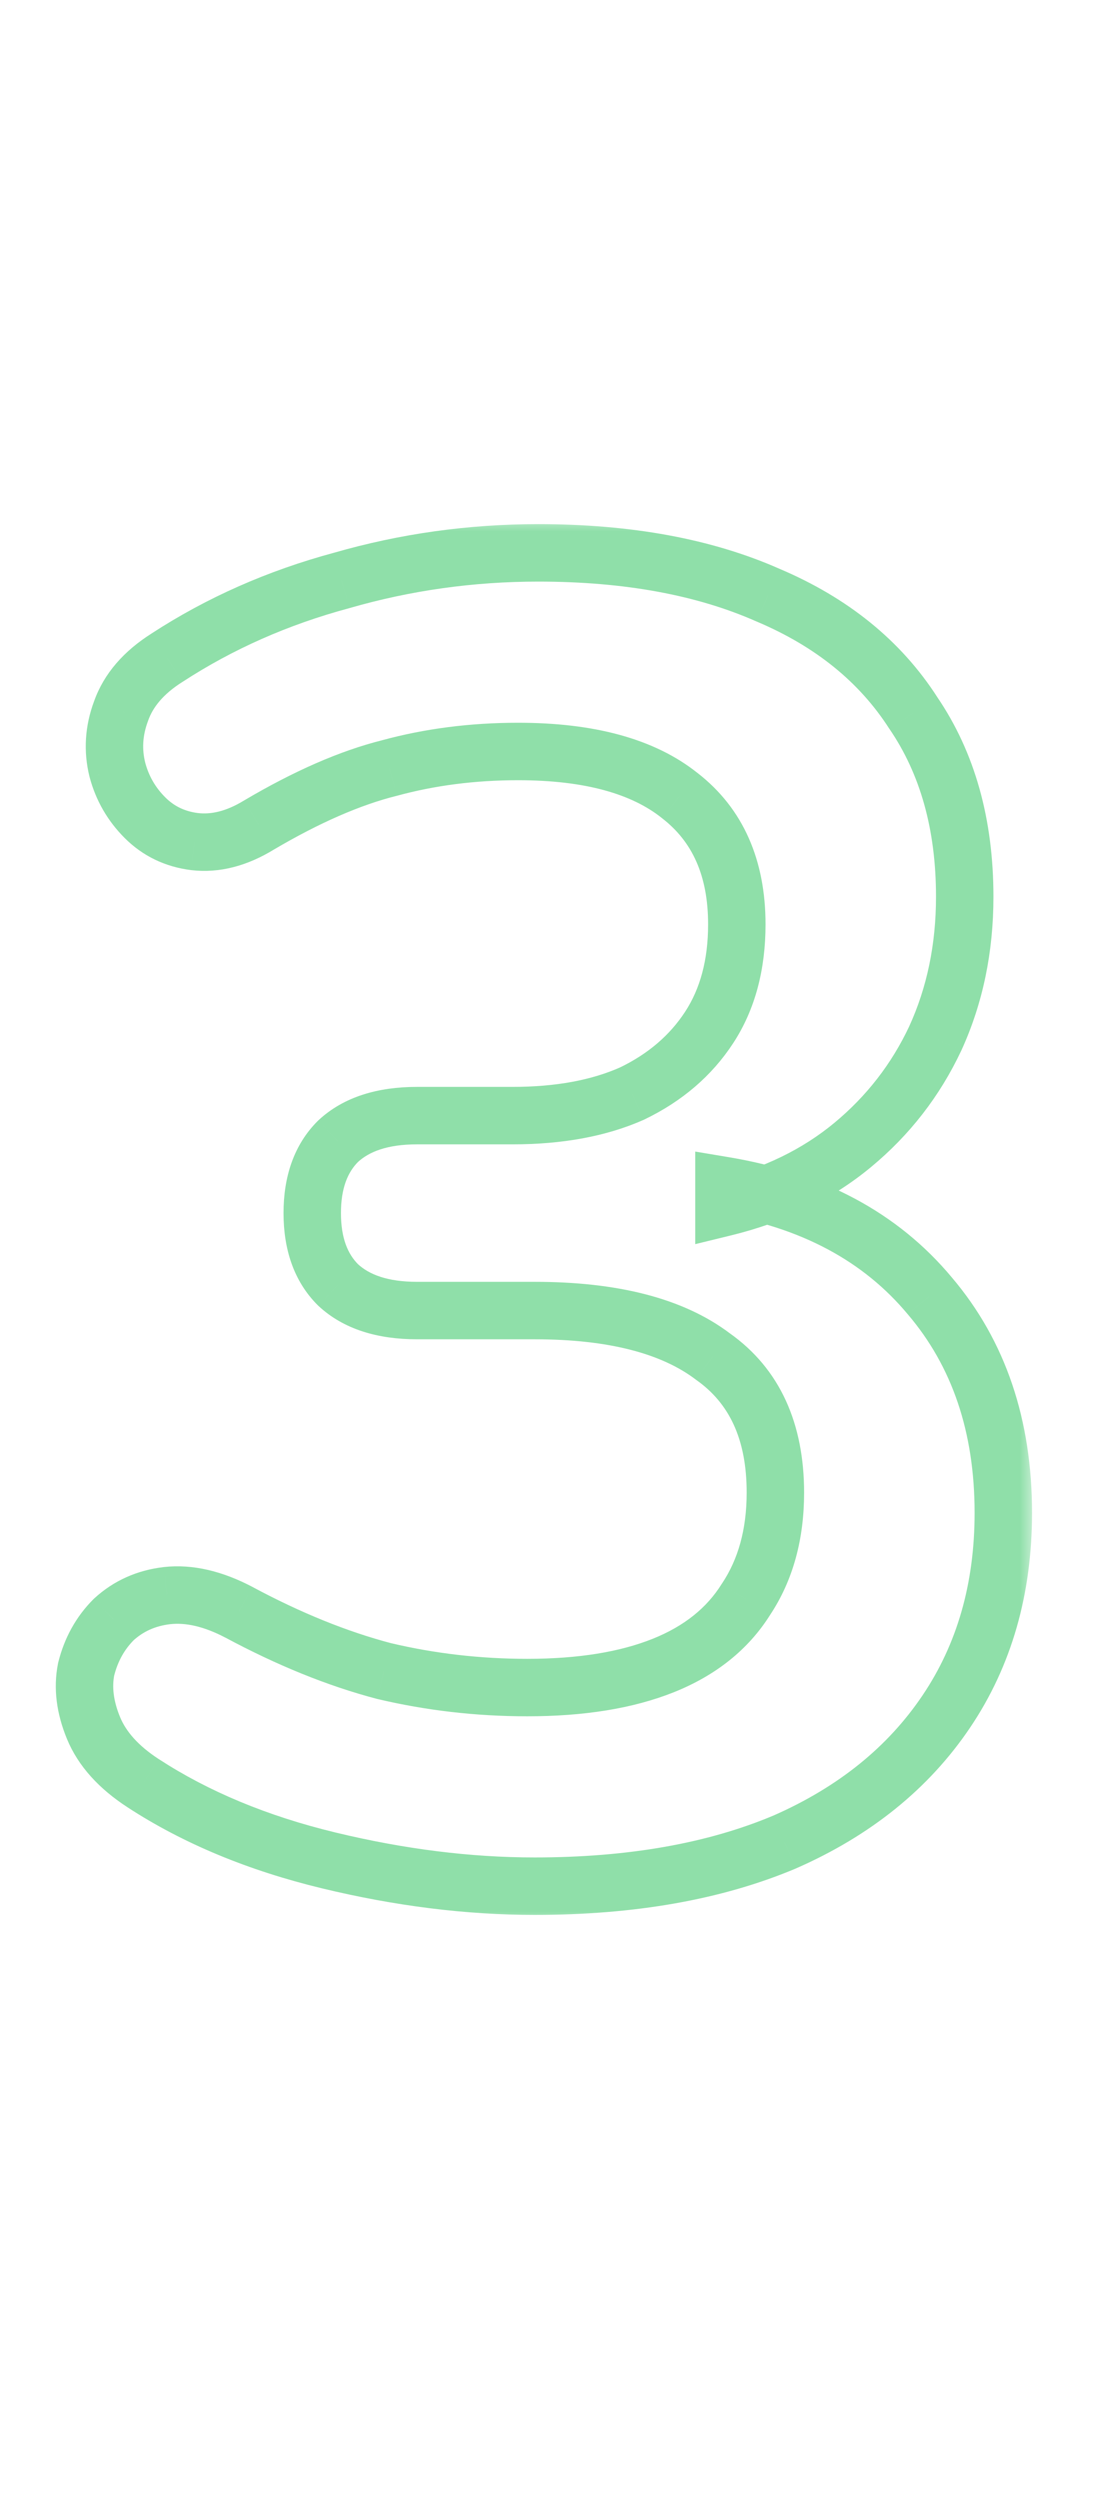
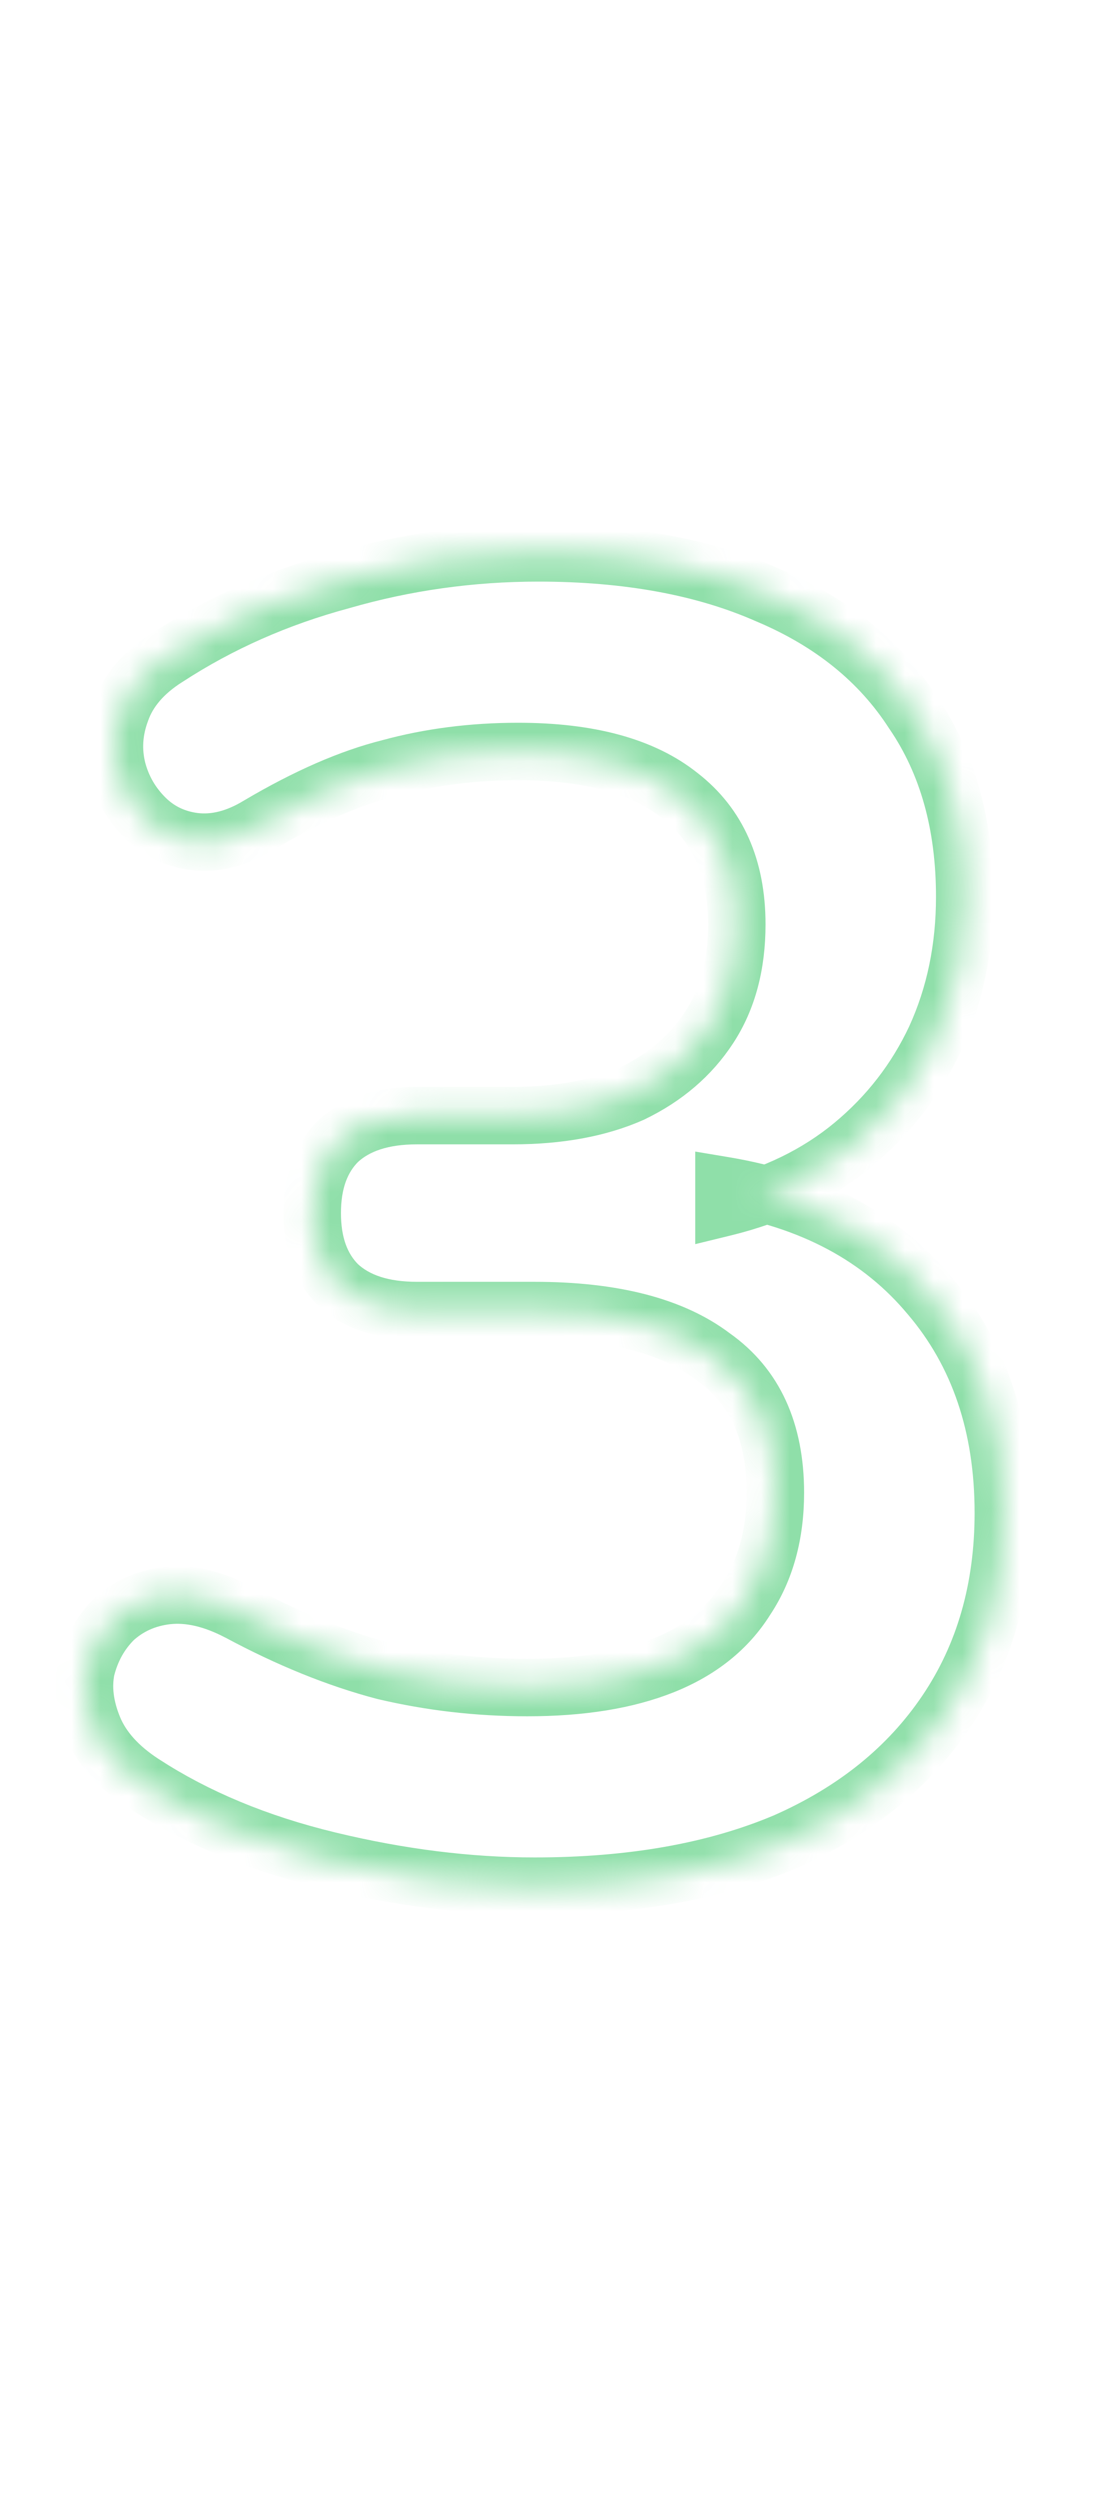
<svg xmlns="http://www.w3.org/2000/svg" width="39" height="87" viewBox="0 0 39 87" fill="none">
  <g opacity="0.5">
    <mask id="path-1-outside-1_882_2405" maskUnits="userSpaceOnUse" x="1" y="18" width="35" height="49" fill="black">
-       <rect fill="white" x="1" y="18" width="35" height="49" />
      <path d="M18.616 65.64C16.312 65.64 13.923 65.341 11.448 64.744C8.974 64.147 6.819 63.251 4.984 62.056C4.131 61.501 3.555 60.861 3.256 60.136C2.958 59.411 2.873 58.728 3.001 58.088C3.171 57.405 3.491 56.829 3.961 56.36C4.473 55.891 5.091 55.613 5.816 55.528C6.585 55.443 7.417 55.635 8.312 56.104C10.062 57.043 11.747 57.725 13.368 58.152C14.99 58.536 16.654 58.728 18.36 58.728C20.238 58.728 21.817 58.472 23.096 57.96C24.377 57.448 25.337 56.68 25.977 55.656C26.659 54.632 27 53.395 27 51.944C27 49.811 26.275 48.232 24.825 47.208C23.416 46.141 21.347 45.608 18.616 45.608H14.521C13.326 45.608 12.409 45.309 11.768 44.712C11.171 44.115 10.873 43.283 10.873 42.216C10.873 41.149 11.171 40.317 11.768 39.72C12.409 39.123 13.326 38.824 14.521 38.824H17.849C19.47 38.824 20.857 38.568 22.009 38.056C23.16 37.501 24.056 36.733 24.697 35.752C25.337 34.771 25.657 33.576 25.657 32.168C25.657 30.205 24.995 28.712 23.672 27.688C22.392 26.664 20.515 26.152 18.041 26.152C16.462 26.152 14.969 26.344 13.56 26.728C12.195 27.069 10.681 27.731 9.017 28.712C8.248 29.181 7.502 29.373 6.777 29.288C6.094 29.203 5.518 28.925 5.048 28.456C4.579 27.987 4.259 27.432 4.088 26.792C3.918 26.109 3.961 25.427 4.216 24.744C4.473 24.019 5.006 23.4 5.816 22.888C7.651 21.693 9.678 20.797 11.896 20.2C14.115 19.56 16.398 19.24 18.744 19.24C21.859 19.24 24.526 19.731 26.744 20.712C28.963 21.651 30.648 23.016 31.8 24.808C32.995 26.557 33.593 28.691 33.593 31.208C33.593 33 33.251 34.643 32.569 36.136C31.886 37.587 30.926 38.824 29.689 39.848C28.451 40.872 26.958 41.597 25.209 42.024V41.256C28.28 41.768 30.67 43.048 32.377 45.096C34.083 47.101 34.937 49.619 34.937 52.648C34.937 55.293 34.275 57.597 32.953 59.56C31.63 61.523 29.753 63.037 27.32 64.104C24.889 65.128 21.987 65.64 18.616 65.64Z" />
    </mask>
    <path d="M11.448 64.744L11.683 63.772L11.448 64.744ZM4.984 62.056L5.53 61.218L5.529 61.218L4.984 62.056ZM3.256 60.136L4.181 59.755H4.181L3.256 60.136ZM3.001 58.088L2.03 57.846L2.025 57.868L2.02 57.892L3.001 58.088ZM3.961 56.36L3.285 55.623L3.269 55.638L3.253 55.653L3.961 56.36ZM5.816 55.528L5.706 54.534L5.7 54.535L5.816 55.528ZM8.312 56.104L8.785 55.223L8.777 55.218L8.312 56.104ZM13.368 58.152L13.114 59.119L13.126 59.122L13.138 59.125L13.368 58.152ZM25.977 55.656L25.145 55.101L25.136 55.114L25.128 55.126L25.977 55.656ZM24.825 47.208L24.221 48.005L24.234 48.015L24.248 48.025L24.825 47.208ZM11.768 44.712L11.061 45.419L11.074 45.431L11.086 45.443L11.768 44.712ZM11.768 39.72L11.086 38.989L11.074 39.001L11.061 39.013L11.768 39.72ZM22.009 38.056L22.415 38.97L22.429 38.964L22.442 38.957L22.009 38.056ZM24.697 35.752L23.859 35.206L24.697 35.752ZM23.672 27.688L23.048 28.469L23.054 28.474L23.06 28.479L23.672 27.688ZM13.56 26.728L13.803 27.698L13.813 27.696L13.824 27.693L13.56 26.728ZM9.017 28.712L8.509 27.851L8.502 27.855L8.495 27.859L9.017 28.712ZM6.777 29.288L6.652 30.28L6.66 30.281L6.777 29.288ZM5.048 28.456L5.756 27.749L5.756 27.749L5.048 28.456ZM4.088 26.792L3.118 27.035L3.12 27.042L3.122 27.05L4.088 26.792ZM4.216 24.744L5.153 25.095L5.156 25.086L5.159 25.077L4.216 24.744ZM5.816 22.888L6.351 23.734L6.362 23.726L5.816 22.888ZM11.896 20.2L12.156 21.166L12.165 21.163L12.174 21.161L11.896 20.2ZM26.744 20.712L26.34 21.627L26.347 21.63L26.355 21.633L26.744 20.712ZM31.8 24.808L30.959 25.349L30.967 25.36L30.975 25.372L31.8 24.808ZM32.569 36.136L33.473 36.562L33.478 36.552L32.569 36.136ZM29.689 39.848L30.326 40.618L29.689 39.848ZM25.209 42.024H24.209V43.297L25.445 42.995L25.209 42.024ZM25.209 41.256L25.373 40.27L24.209 40.075V41.256H25.209ZM32.377 45.096L31.608 45.736L31.615 45.744L32.377 45.096ZM32.953 59.56L33.782 60.119L32.953 59.56ZM27.32 64.104L27.709 65.026L27.715 65.023L27.722 65.02L27.32 64.104ZM18.616 64.64C16.399 64.64 14.089 64.353 11.683 63.772L11.214 65.716C13.757 66.33 16.226 66.64 18.616 66.64V64.64ZM11.683 63.772C9.301 63.197 7.255 62.341 5.53 61.218L4.439 62.894C6.383 64.16 8.646 65.096 11.214 65.716L11.683 63.772ZM5.529 61.218C4.796 60.741 4.383 60.244 4.181 59.755L2.332 60.517C2.728 61.478 3.466 62.262 4.44 62.894L5.529 61.218ZM4.181 59.755C3.942 59.175 3.899 58.694 3.981 58.284L2.02 57.892C1.846 58.762 1.973 59.646 2.332 60.517L4.181 59.755ZM3.971 58.331C4.1 57.813 4.334 57.401 4.668 57.067L3.253 55.653C2.648 56.258 2.242 56.998 2.03 57.846L3.971 58.331ZM4.636 57.097C4.985 56.777 5.405 56.583 5.933 56.521L5.7 54.535C4.777 54.643 3.96 55.004 3.285 55.623L4.636 57.097ZM5.927 56.522C6.444 56.464 7.075 56.585 7.848 56.99L8.777 55.218C7.758 54.685 6.725 54.421 5.706 54.534L5.927 56.522ZM7.84 56.985C9.646 57.954 11.404 58.669 13.114 59.119L13.623 57.185C12.09 56.782 10.478 56.131 8.785 55.223L7.84 56.985ZM13.138 59.125C14.837 59.527 16.578 59.728 18.36 59.728V57.728C16.73 57.728 15.143 57.545 13.599 57.179L13.138 59.125ZM18.36 59.728C20.322 59.728 22.035 59.462 23.468 58.889L22.725 57.032C21.598 57.483 20.154 57.728 18.36 57.728V59.728ZM23.468 58.889C24.916 58.309 26.056 57.415 26.825 56.186L25.128 55.126C24.617 55.945 23.837 56.587 22.725 57.032L23.468 58.889ZM26.809 56.211C27.619 54.995 28 53.556 28 51.944H26C26 53.233 25.699 54.269 25.145 55.101L26.809 56.211ZM28 51.944C28 49.56 27.173 47.642 25.401 46.391L24.248 48.025C25.378 48.822 26 50.061 26 51.944H28ZM25.428 46.411C23.775 45.158 21.453 44.608 18.616 44.608V46.608C21.241 46.608 23.058 47.125 24.221 48.005L25.428 46.411ZM18.616 44.608H14.521V46.608H18.616V44.608ZM14.521 44.608C13.486 44.608 12.847 44.351 12.451 43.981L11.086 45.443C11.97 46.268 13.166 46.608 14.521 46.608V44.608ZM12.476 44.005C12.112 43.641 11.873 43.091 11.873 42.216H9.873C9.873 43.474 10.23 44.588 11.061 45.419L12.476 44.005ZM11.873 42.216C11.873 41.341 12.112 40.791 12.476 40.427L11.061 39.013C10.23 39.844 9.873 40.958 9.873 42.216H11.873ZM12.451 40.451C12.847 40.081 13.486 39.824 14.521 39.824V37.824C13.166 37.824 11.97 38.164 11.086 38.989L12.451 40.451ZM14.521 39.824H17.849V37.824H14.521V39.824ZM17.849 39.824C19.571 39.824 21.104 39.552 22.415 38.97L21.602 37.142C20.609 37.584 19.368 37.824 17.849 37.824V39.824ZM22.442 38.957C23.743 38.331 24.785 37.446 25.534 36.298L23.859 35.206C23.328 36.02 22.578 36.672 21.575 37.155L22.442 38.957ZM25.534 36.298C26.3 35.124 26.657 33.73 26.657 32.168H24.657C24.657 33.422 24.373 34.417 23.859 35.206L25.534 36.298ZM26.657 32.168C26.657 29.956 25.896 28.145 24.285 26.897L23.06 28.479C24.094 29.279 24.657 30.454 24.657 32.168H26.657ZM24.297 26.907C22.769 25.685 20.632 25.152 18.041 25.152V27.152C20.399 27.152 22.016 27.643 23.048 28.469L24.297 26.907ZM18.041 25.152C16.38 25.152 14.798 25.354 13.297 25.763L13.824 27.693C15.139 27.334 16.544 27.152 18.041 27.152V25.152ZM13.318 25.758C11.832 26.129 10.227 26.837 8.509 27.851L9.524 29.573C11.134 28.624 12.558 28.009 13.803 27.698L13.318 25.758ZM8.495 27.859C7.873 28.239 7.348 28.348 6.893 28.295L6.66 30.281C7.655 30.398 8.624 30.124 9.538 29.565L8.495 27.859ZM6.901 28.296C6.43 28.237 6.062 28.055 5.756 27.749L4.341 29.163C4.974 29.796 5.758 30.168 6.652 30.28L6.901 28.296ZM5.756 27.749C5.41 27.404 5.18 27.004 5.055 26.534L3.122 27.05C3.338 27.86 3.748 28.57 4.341 29.163L5.756 27.749ZM5.059 26.549C4.939 26.071 4.965 25.595 5.153 25.095L3.28 24.393C2.956 25.258 2.897 26.148 3.118 27.035L5.059 26.549ZM5.159 25.077C5.324 24.611 5.682 24.156 6.35 23.733L5.283 22.043C4.33 22.644 3.621 23.426 3.274 24.411L5.159 25.077ZM6.362 23.726C8.105 22.591 10.034 21.737 12.156 21.166L11.636 19.234C9.322 19.858 7.198 20.795 5.271 22.05L6.362 23.726ZM12.174 21.161C14.301 20.547 16.49 20.24 18.744 20.24V18.24C16.306 18.24 13.93 18.573 11.619 19.239L12.174 21.161ZM18.744 20.24C21.758 20.24 24.279 20.715 26.34 21.627L27.149 19.797C24.772 18.746 21.96 18.24 18.744 18.24V20.24ZM26.355 21.633C28.413 22.504 29.93 23.748 30.959 25.349L32.642 24.267C31.367 22.284 29.513 20.797 27.134 19.791L26.355 21.633ZM30.975 25.372C32.036 26.926 32.593 28.853 32.593 31.208H34.593C34.593 28.528 33.955 26.189 32.626 24.244L30.975 25.372ZM32.593 31.208C32.593 32.87 32.277 34.369 31.659 35.72L33.478 36.552C34.226 34.916 34.593 33.13 34.593 31.208H32.593ZM31.664 35.71C31.044 37.028 30.175 38.147 29.051 39.078L30.326 40.618C31.677 39.501 32.728 38.146 33.473 36.562L31.664 35.71ZM29.051 39.078C27.944 39.994 26.592 40.657 24.971 41.053L25.445 42.995C27.324 42.537 28.959 41.75 30.326 40.618L29.051 39.078ZM26.209 42.024V41.256H24.209V42.024H26.209ZM25.044 42.242C27.922 42.722 30.08 43.902 31.608 45.736L33.145 44.456C31.259 42.194 28.639 40.814 25.373 40.27L25.044 42.242ZM31.615 45.744C33.145 47.542 33.937 49.818 33.937 52.648H35.937C35.937 49.419 35.022 46.661 33.138 44.448L31.615 45.744ZM33.937 52.648C33.937 55.118 33.322 57.223 32.123 59.001L33.782 60.119C35.229 57.972 35.937 55.468 35.937 52.648H33.937ZM32.123 59.001C30.919 60.788 29.199 62.188 26.919 63.188L27.722 65.02C30.306 63.887 32.341 62.257 33.782 60.119L32.123 59.001ZM26.932 63.182C24.652 64.142 21.889 64.64 18.616 64.64V66.64C22.085 66.64 25.125 66.114 27.709 65.026L26.932 63.182Z" fill="#20BF54" mask="url(#path-1-outside-1_882_2405)" />
  </g>
</svg>